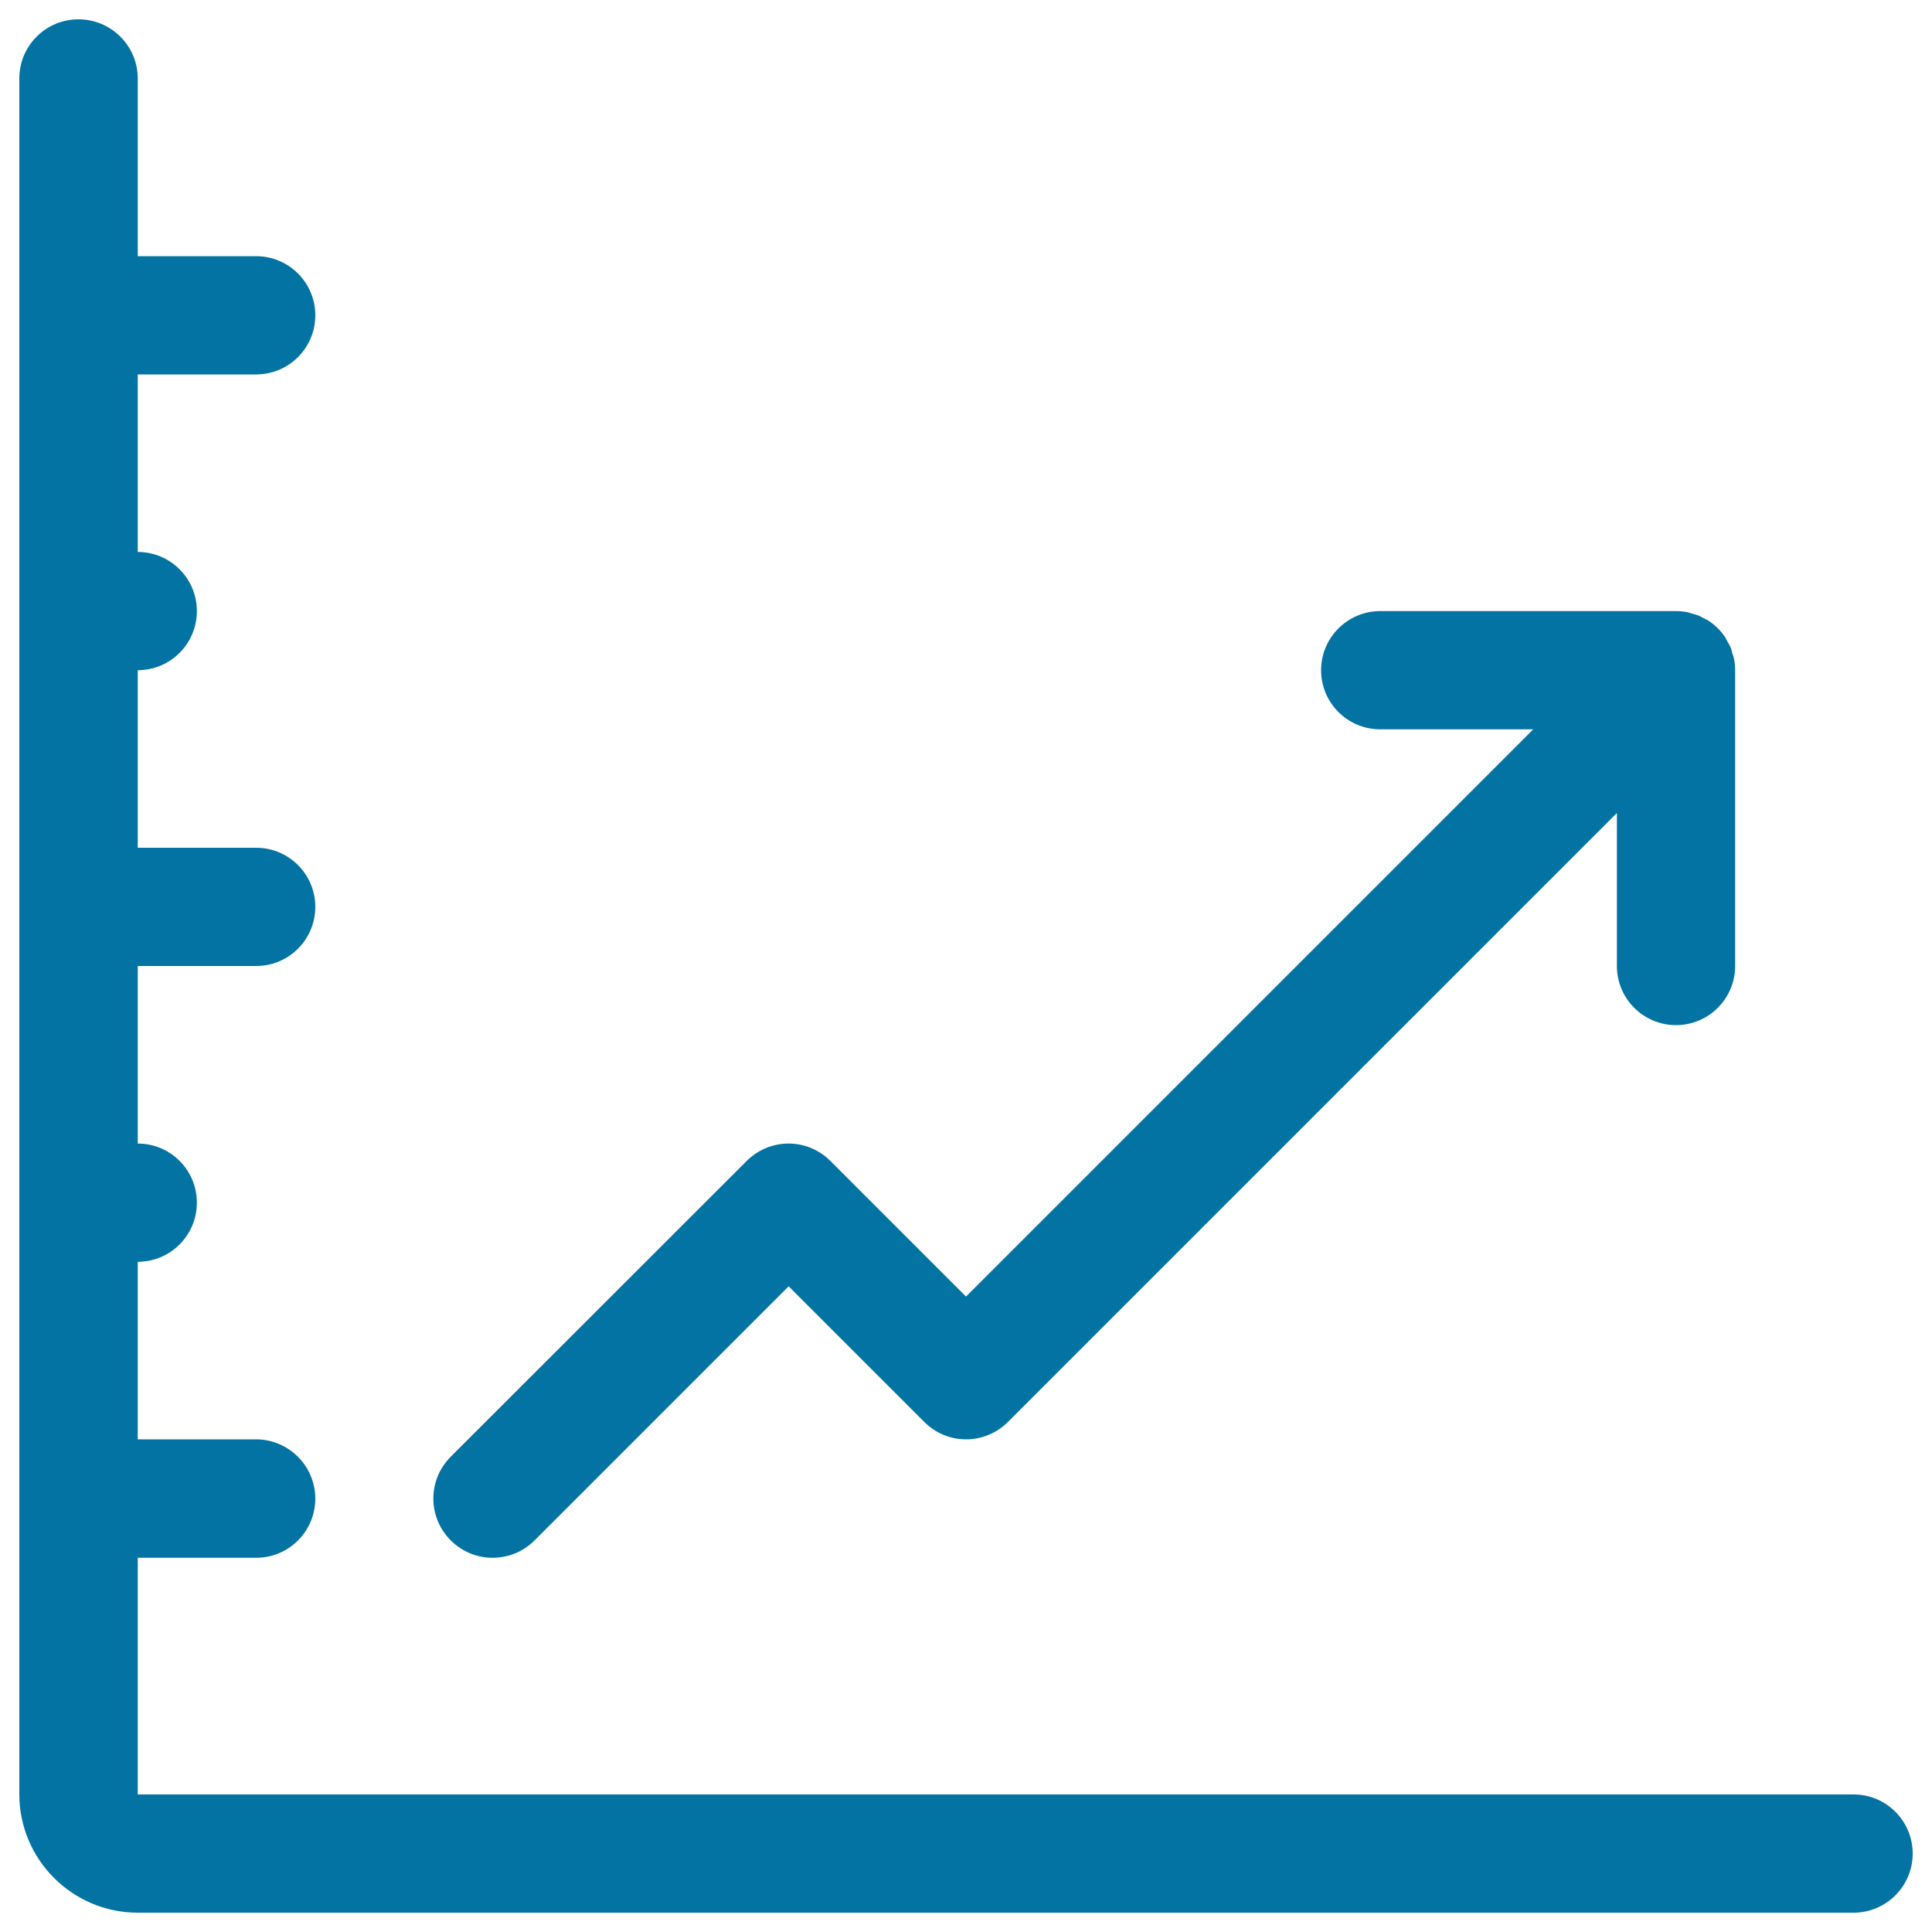
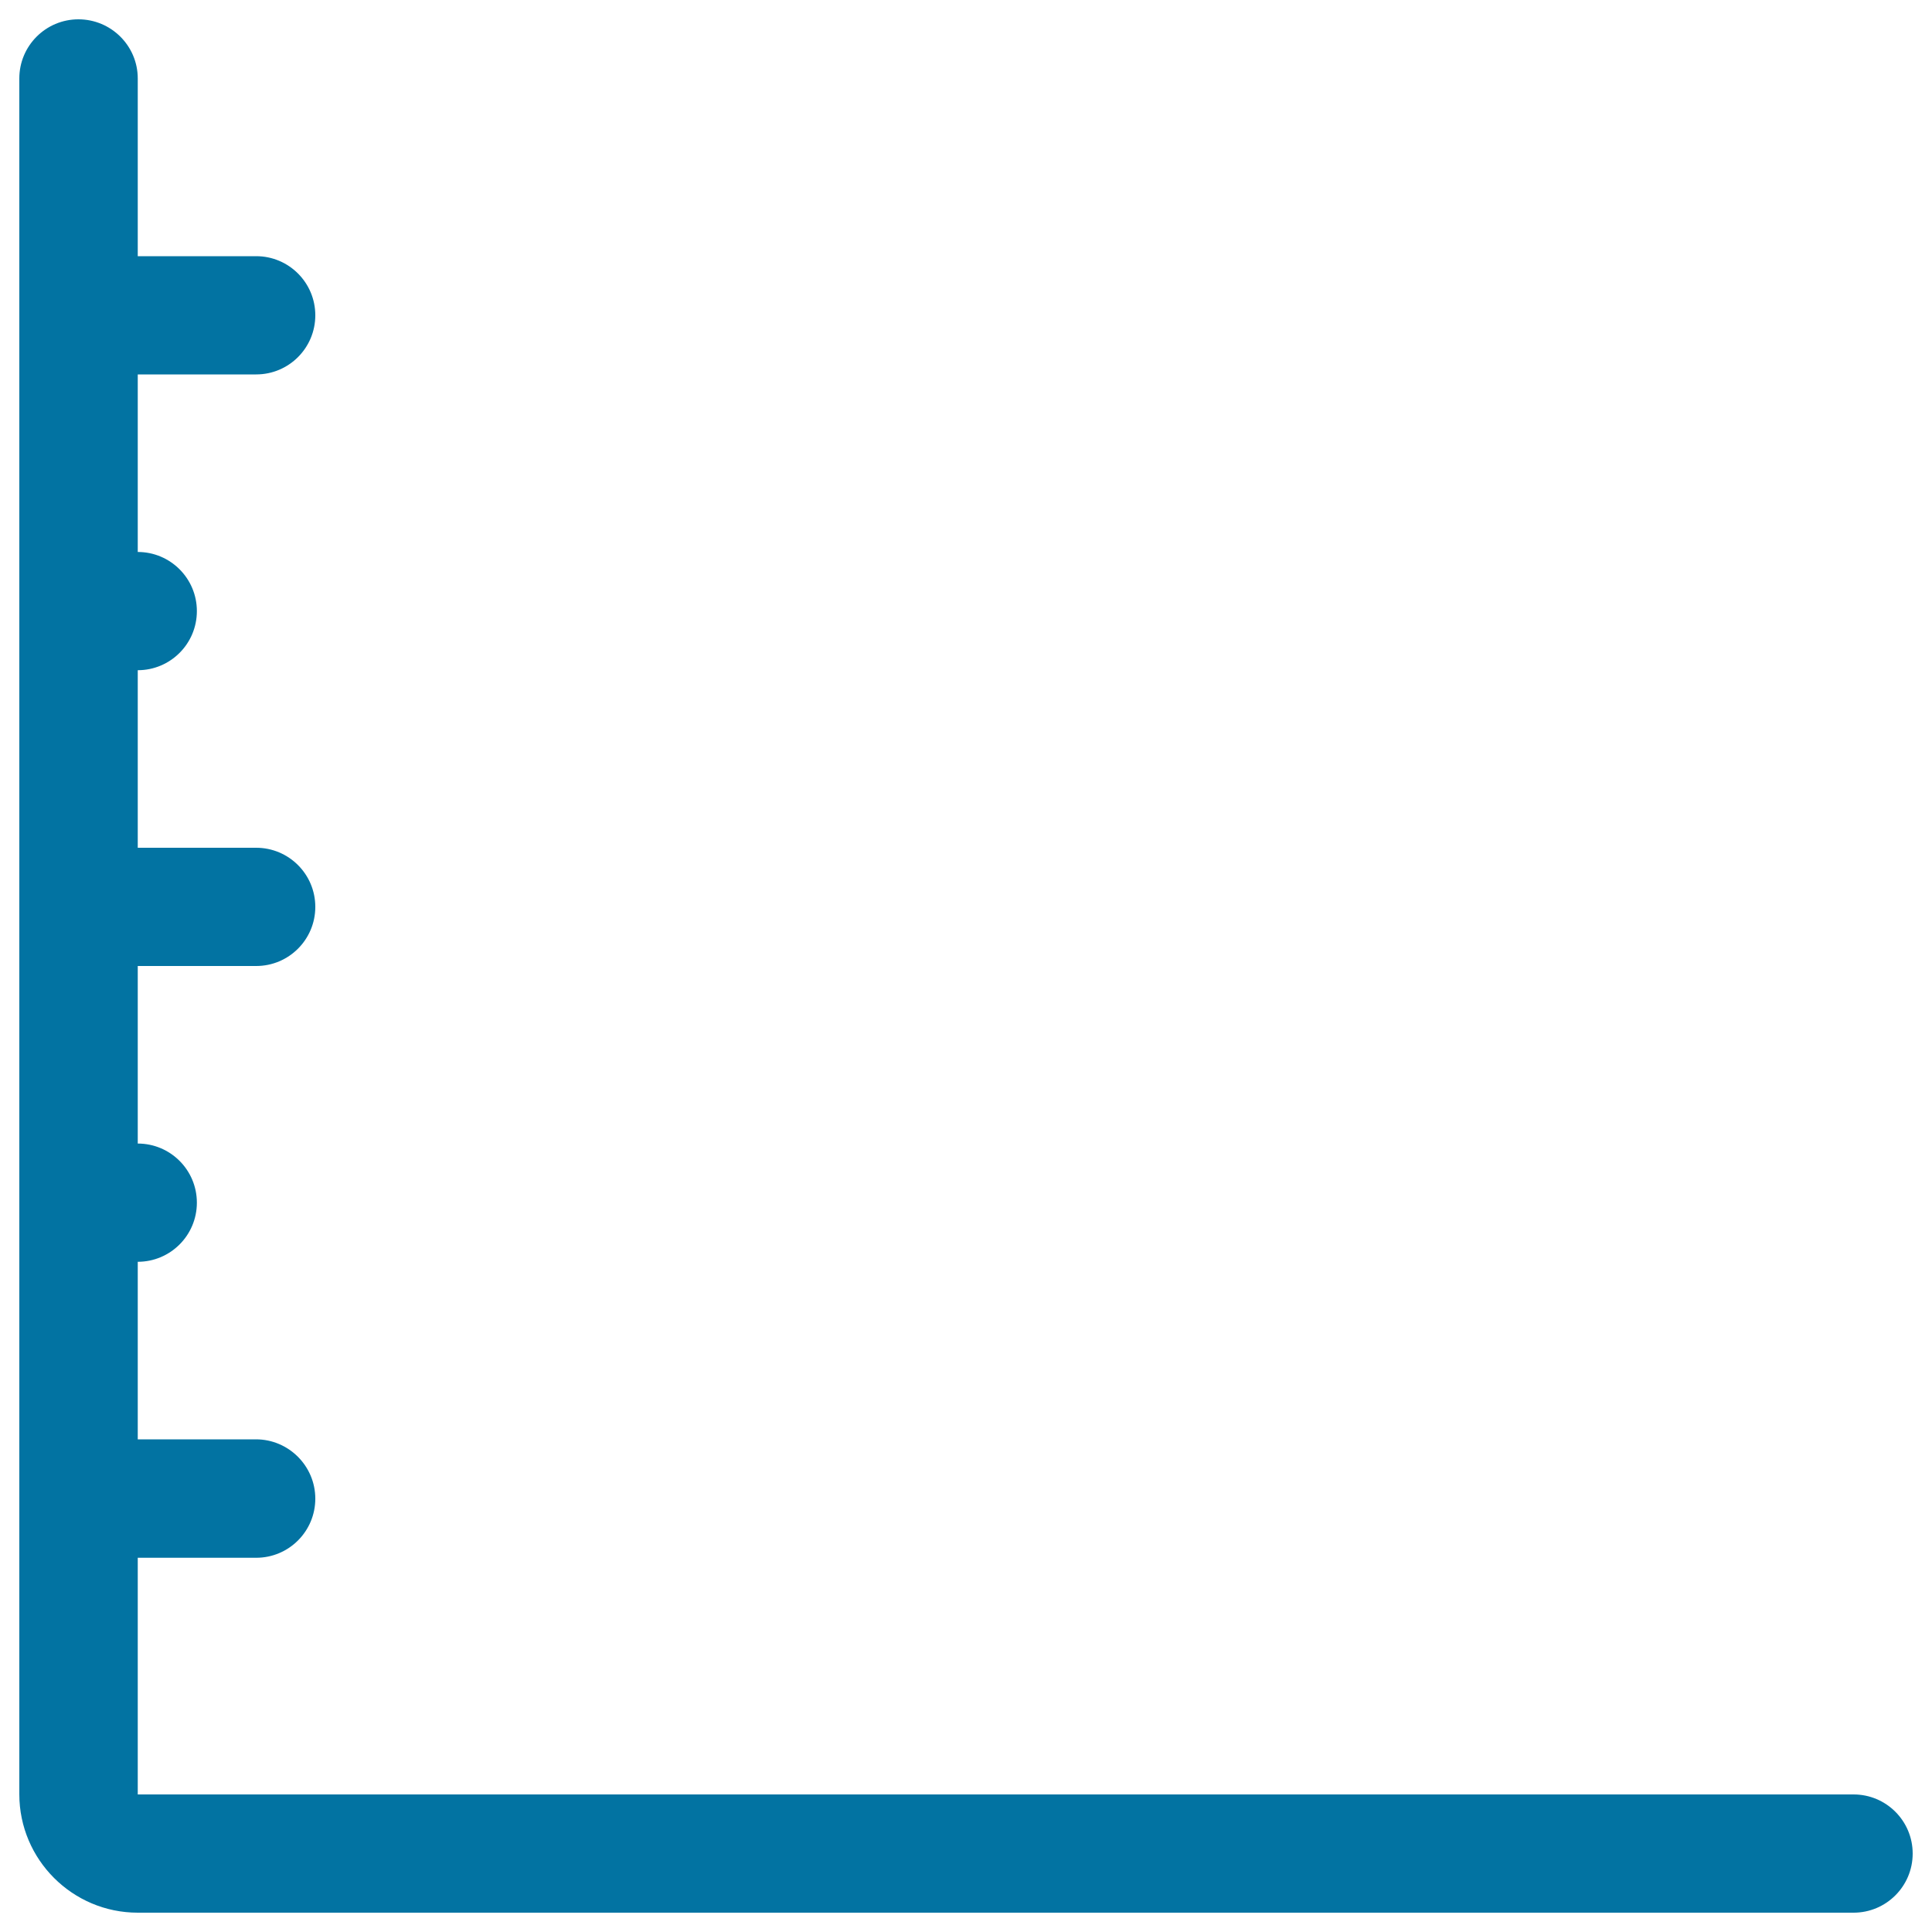
<svg xmlns="http://www.w3.org/2000/svg" viewBox="0 0 1000 1000" style="fill:#0273a2">
  <title>Graph Rising SVG icon</title>
  <path d="M959.4,928.8H71.3V806.3h61.3c16.9,0,30.6-13.7,30.6-30.6S149.4,745,132.5,745H71.3v-91.9c16.9,0,30.6-13.7,30.6-30.6s-13.7-30.6-30.6-30.6V500h61.3c16.9,0,30.6-13.7,30.6-30.6s-13.7-30.6-30.6-30.6H71.3v-91.9c16.9,0,30.6-13.7,30.6-30.6s-13.7-30.6-30.6-30.6v-91.9h61.3c16.9,0,30.6-13.7,30.6-30.6s-13.7-30.6-30.6-30.6H71.3V40.6C71.3,23.7,57.5,10,40.6,10S10,23.7,10,40.6v888.1c0,33.8,27.5,61.3,61.3,61.3h888.1c16.9,0,30.6-13.7,30.6-30.6S976.3,928.8,959.4,928.8z" />
-   <path d="M867.5,530.6c16.9,0,30.6-13.7,30.6-30.6V346.9c0-2-0.2-4-0.6-6c-0.2-0.9-0.5-1.8-0.8-2.6c-0.3-1-0.5-2.1-0.9-3.1c-0.4-1-1-2-1.6-3c-0.4-0.8-0.8-1.6-1.2-2.3c-2.3-3.4-5.1-6.2-8.5-8.5c-0.7-0.5-1.5-0.8-2.3-1.2c-1-0.5-1.9-1.1-3-1.6c-1-0.4-2-0.6-3.1-0.9c-0.9-0.3-1.7-0.6-2.6-0.8c-2-0.4-4-0.6-6-0.6H714.4c-16.9,0-30.6,13.7-30.6,30.6s13.7,30.6,30.6,30.6h79.2L500,671.1l-70.2-70.2c-12-12-31.3-12-43.3,0L233.3,754c-12,12-12,31.3,0,43.3c6,6,13.8,9,21.7,9s15.7-3,21.7-9l131.5-131.5l70.2,70.2c12,12,31.3,12,43.3,0l315.2-315.2V500C836.9,516.9,850.6,530.6,867.5,530.6z" />
</svg>